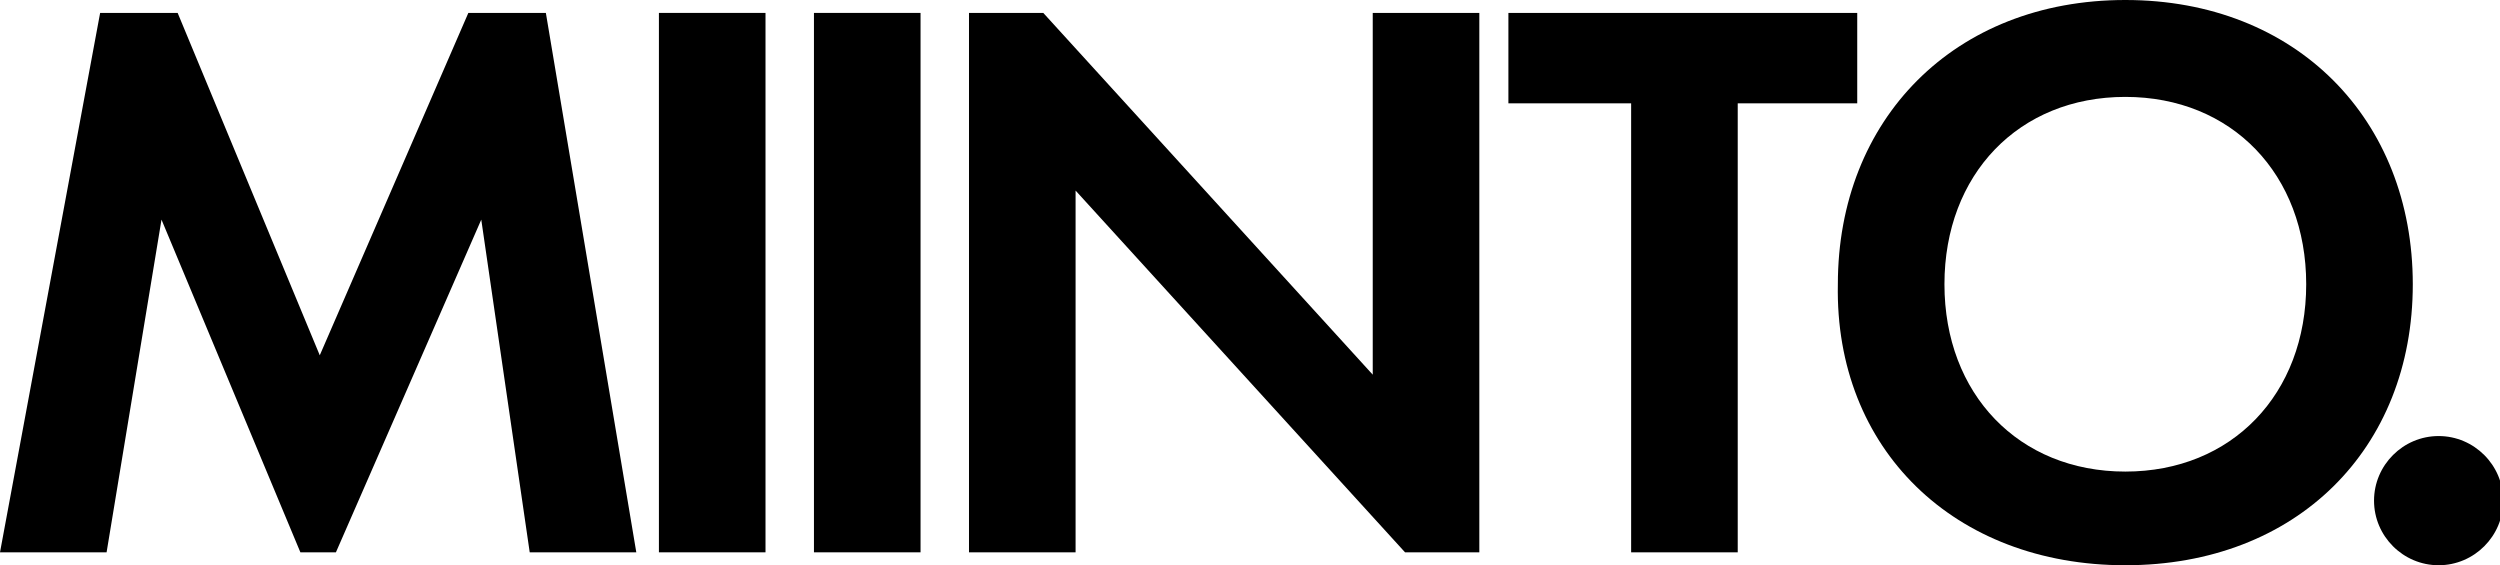
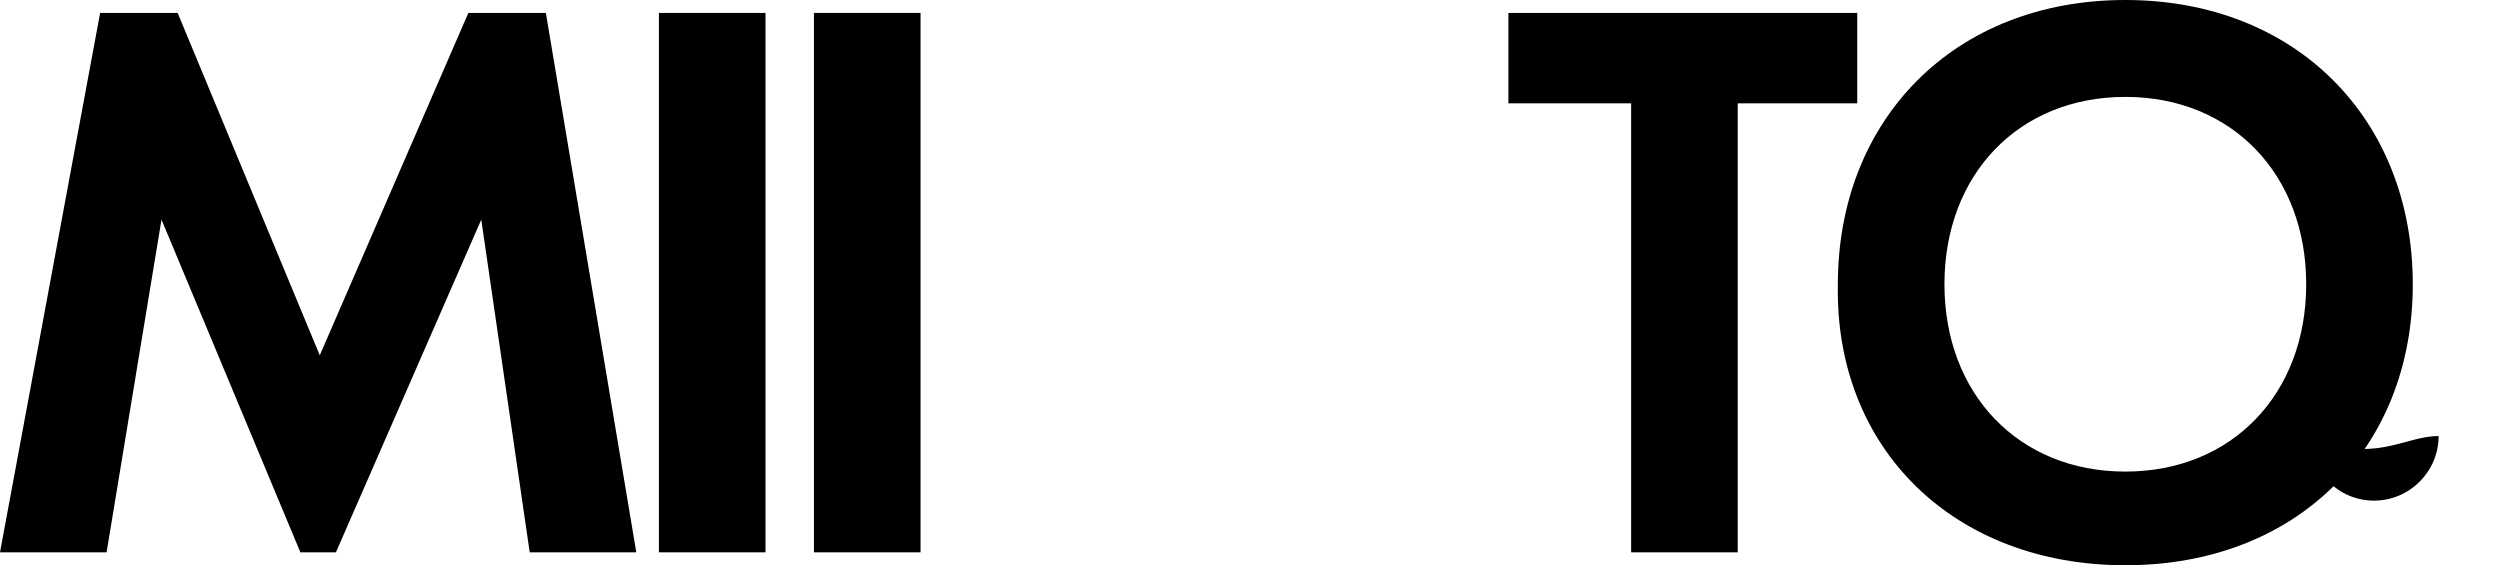
<svg xmlns="http://www.w3.org/2000/svg" version="1.1" id="Laag_1" x="0px" y="0px" viewBox="0 0 77.4 17.5" style="enable-background:new 0 0 77.4 17.5;" xml:space="preserve">
  <style type="text/css">
	.st0{fill-rule:evenodd;clip-rule:evenodd;}
</style>
  <path d="M3.1,0.4h2.4L9.9,11l4.6-10.6h2.4l2.8,16.7h-3.3L14.9,6.8l-4.5,10.3H9.3L5,6.8L3.3,17.1H0L3.1,0.4z" />
  <path d="M23.7,0.4v16.7h-3.3V0.4H23.7z" />
  <path d="M28.5,0.4v16.7h-3.3V0.4H28.5z" />
-   <path d="M30,17.1V0.4h2.3l10.2,11.2V0.4h3.3v16.7h-2.3L33.3,5.9v11.2H30L30,17.1z" />
  <path d="M53.8,3.2v13.9h-3.3V3.2h-3.8V0.4h10.8v2.8H53.8z" />
  <path class="st0" d="M65.8,17.5c5.3,0,8.9-3.6,8.9-8.7S71.1,0,65.8,0s-8.9,3.7-8.9,8.8C56.8,13.9,60.5,17.5,65.8,17.5z M65.8,3  c3.3,0,5.6,2.4,5.6,5.8s-2.3,5.8-5.6,5.8s-5.6-2.4-5.6-5.8S62.5,3,65.8,3z" />
-   <path d="M75.5,13.5c1.1,0,2,0.9,2,2c0,1.1-0.9,2-2,2c-1.1,0-2-0.9-2-2C73.5,14.4,74.4,13.5,75.5,13.5z" />
+   <path d="M75.5,13.5c0,1.1-0.9,2-2,2c-1.1,0-2-0.9-2-2C73.5,14.4,74.4,13.5,75.5,13.5z" />
</svg>